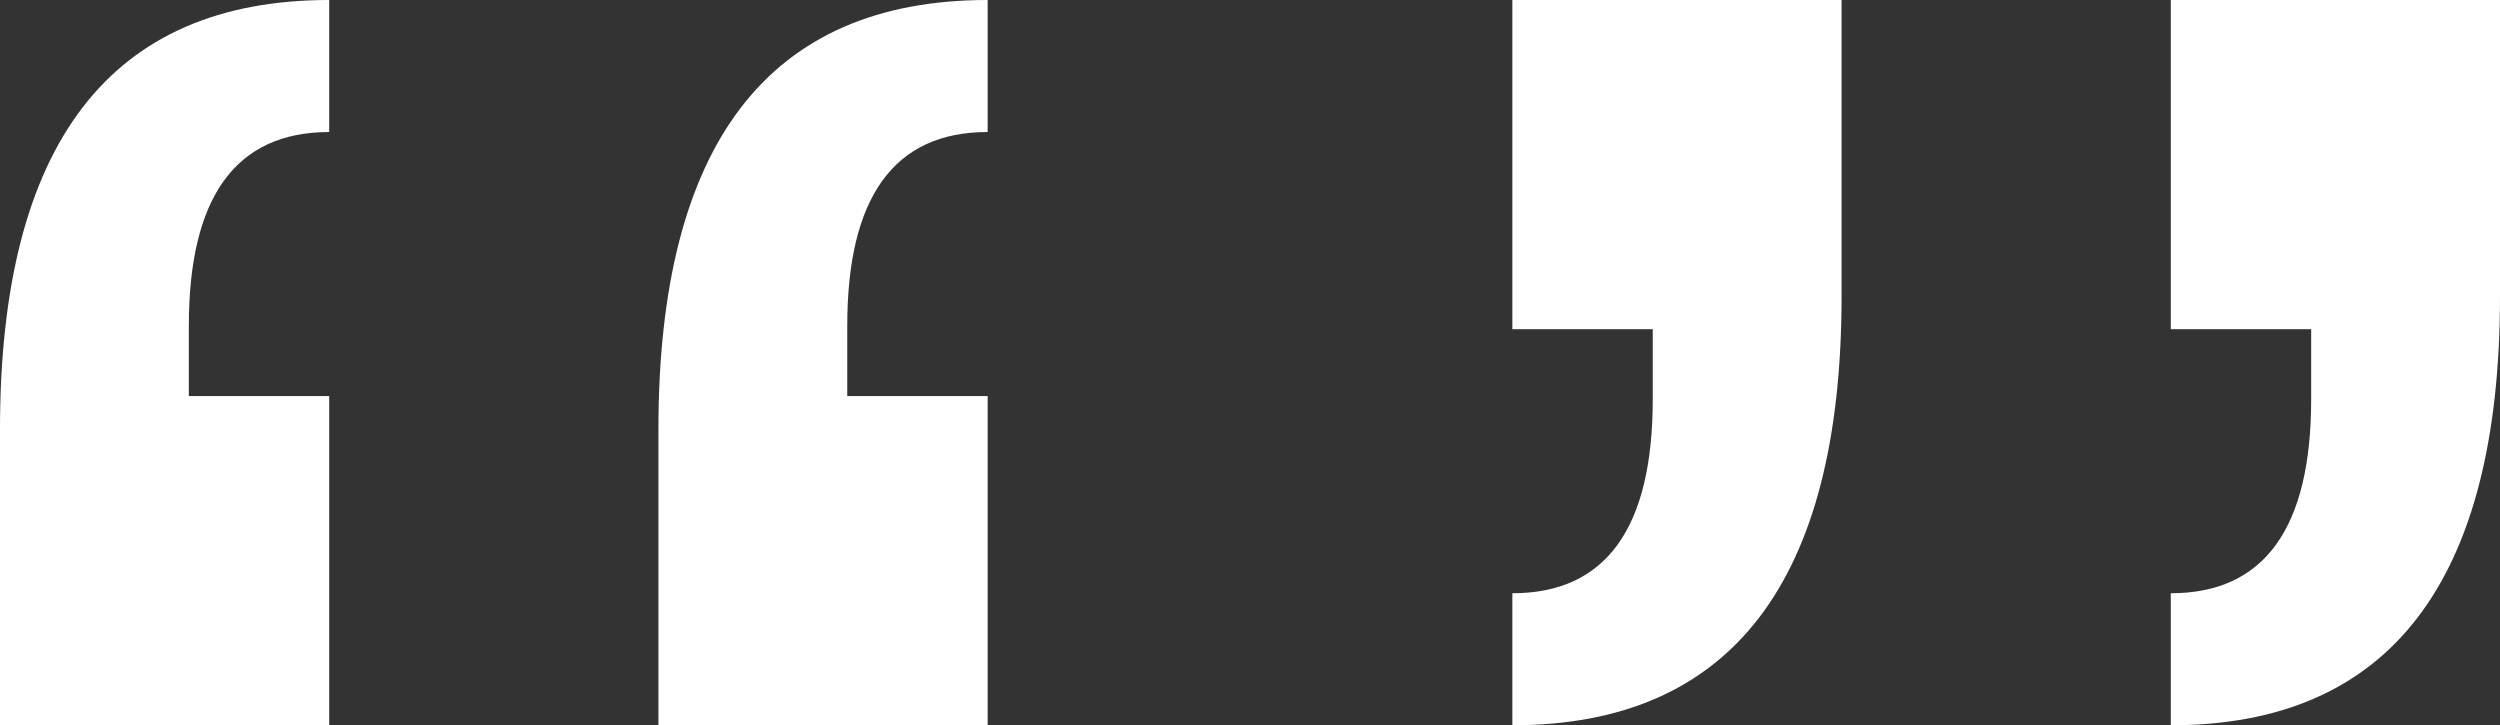
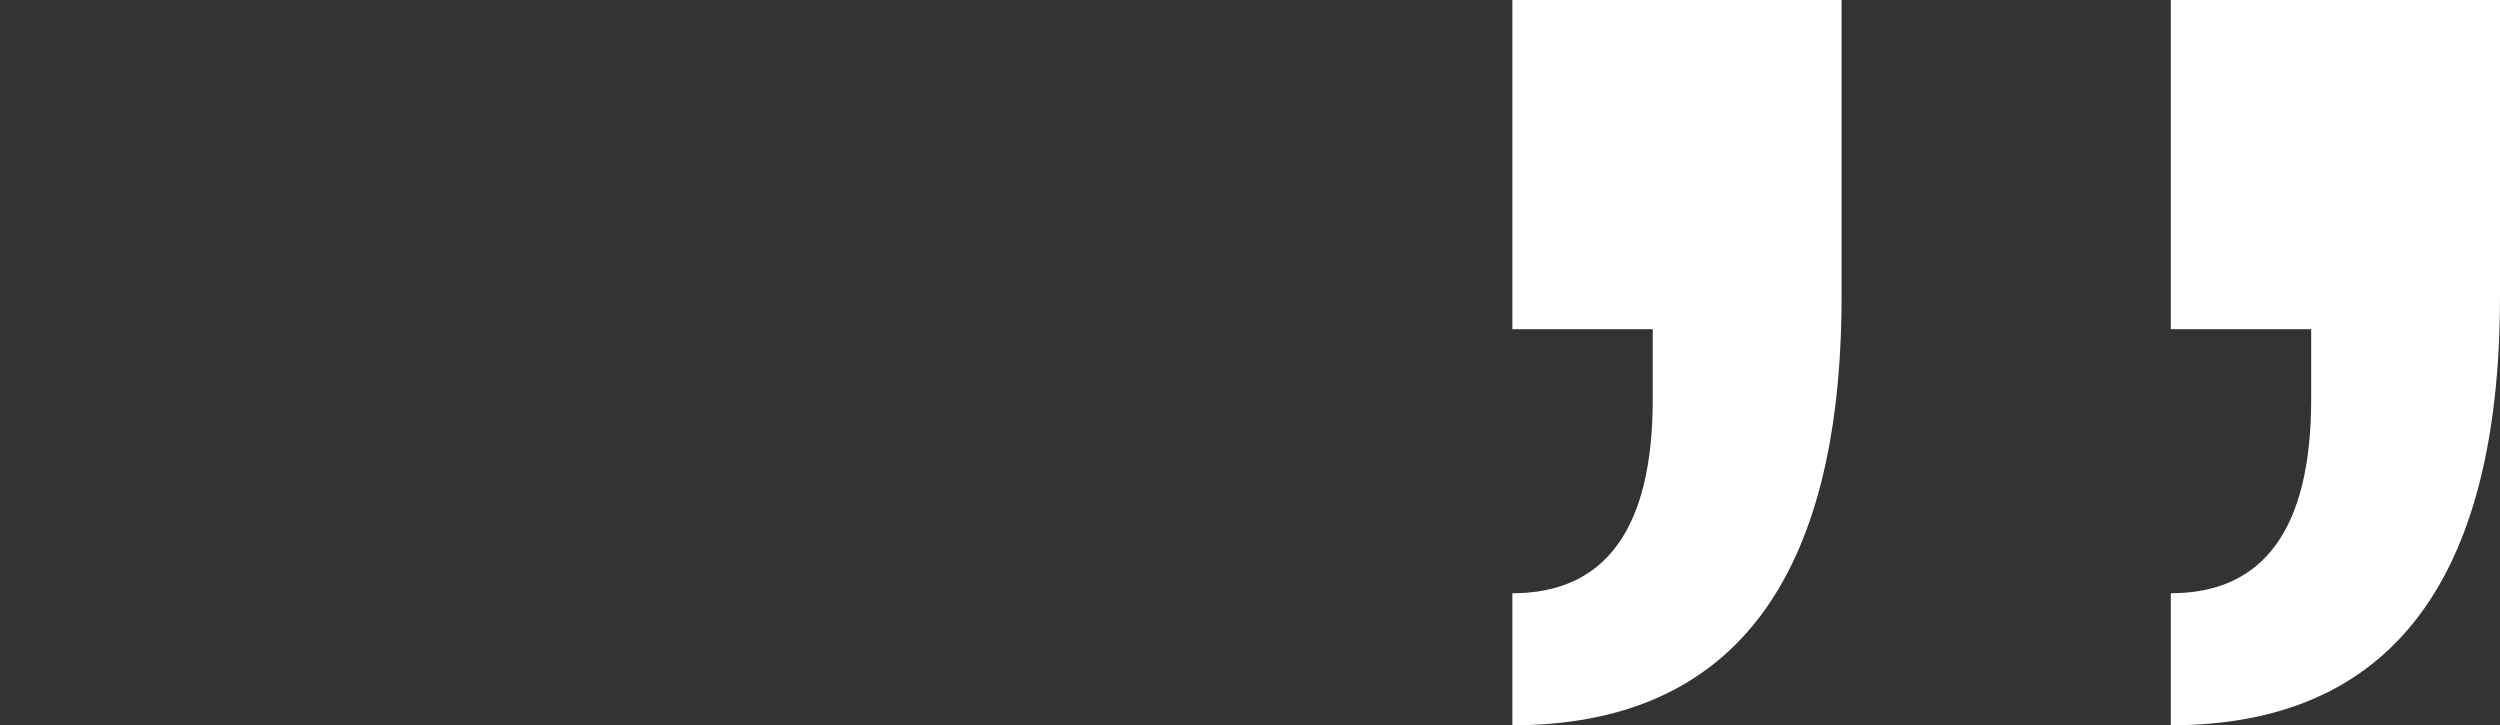
<svg xmlns="http://www.w3.org/2000/svg" version="1.1" width="149.6px" id="Layer_1" x="0px" y="0px" viewBox="0 0 149.6 43.4" style="enable-background:new 0 0 149.6 43.4;" xml:space="preserve">
  <rect x="0" y="0" width="149.6" height="43.4" fill="#333333" stroke="none" />
  <style type="text/css">
	.st0{fill:#FFFFFF;}
</style>
  <g>
-     <path class="st0" d="M0,43.4V25.7C0,8.6,6.6,0,19.7,0v7.9c-5.6,0-8.4,3.9-8.4,11.6v4.2h8.4v19.7H0z M39.4,43.4V25.7   C39.4,8.6,46,0,59.1,0v7.9c-5.6,0-8.4,3.9-8.4,11.6v4.2h8.4v19.7H39.4z" />
    <path class="st0" d="M110.2,0v17.7c0,17.1-6.6,25.7-19.7,25.7v-7.9c5.6,0,8.4-3.9,8.4-11.6v-4.2h-8.4V0H110.2z M149.6,0v17.7   c0,17.1-6.6,25.7-19.7,25.7v-7.9c5.6,0,8.4-3.9,8.4-11.6v-4.2h-8.4V0H149.6z" />
  </g>
</svg>